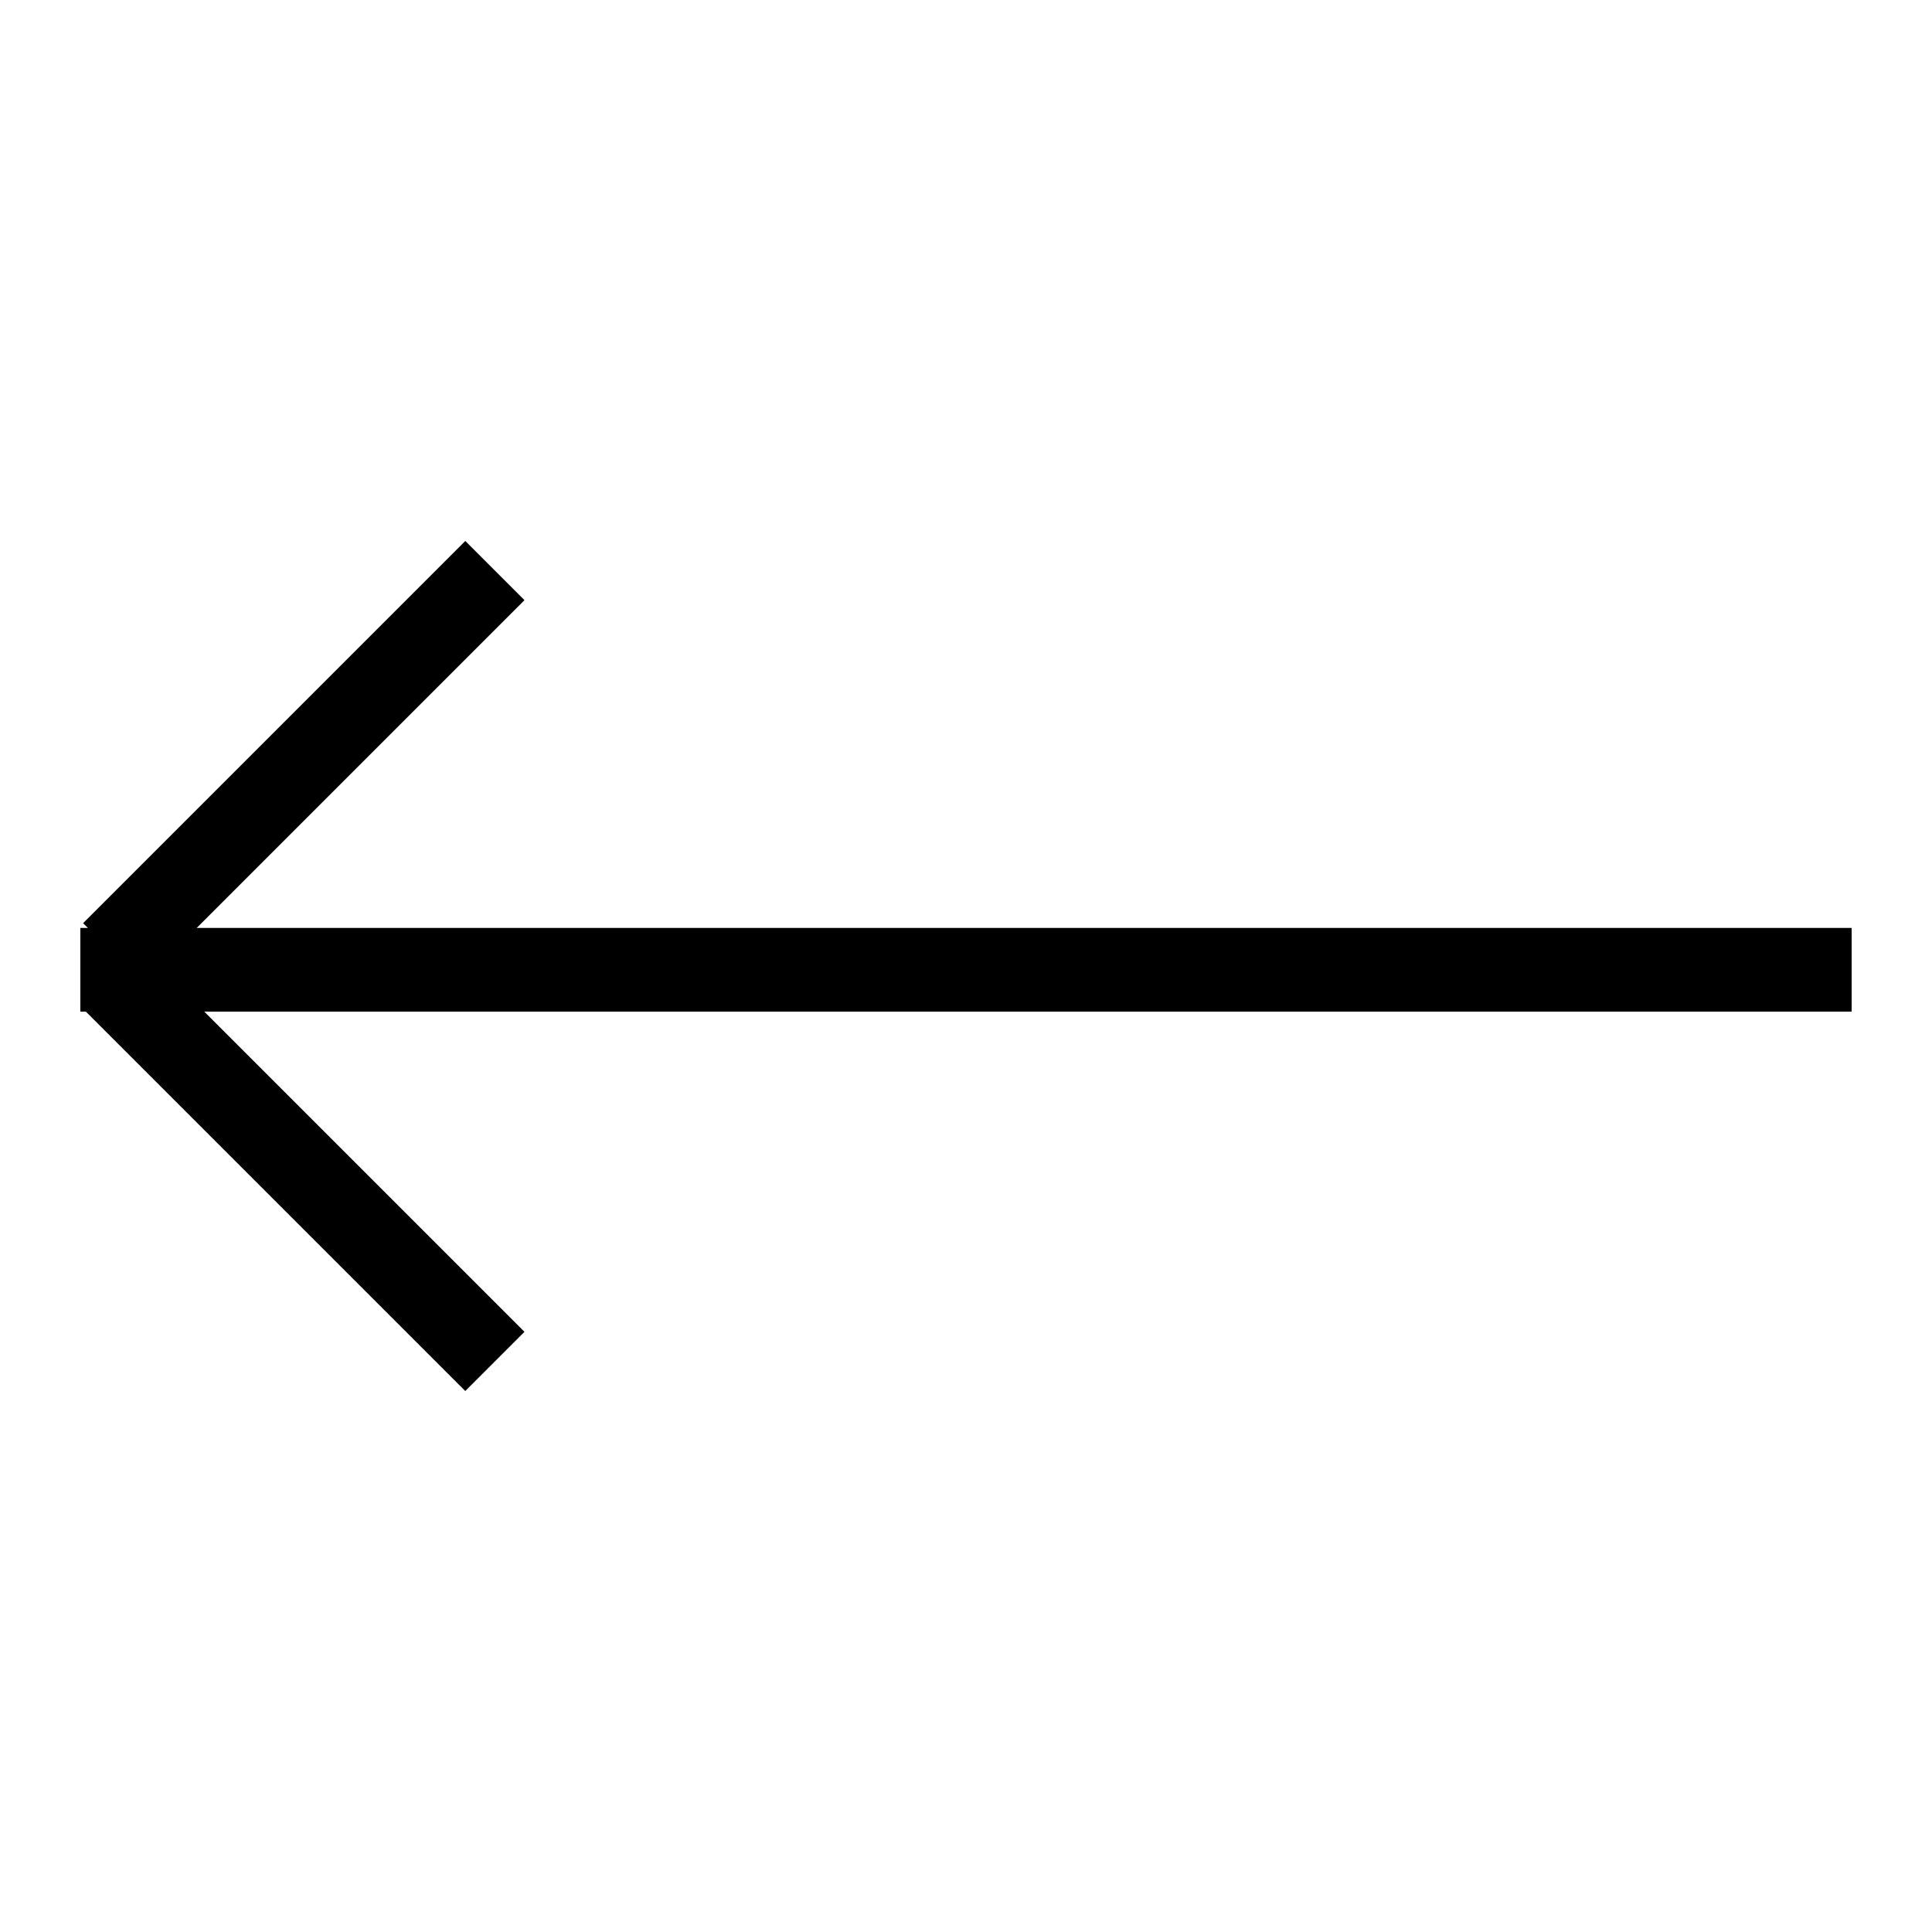
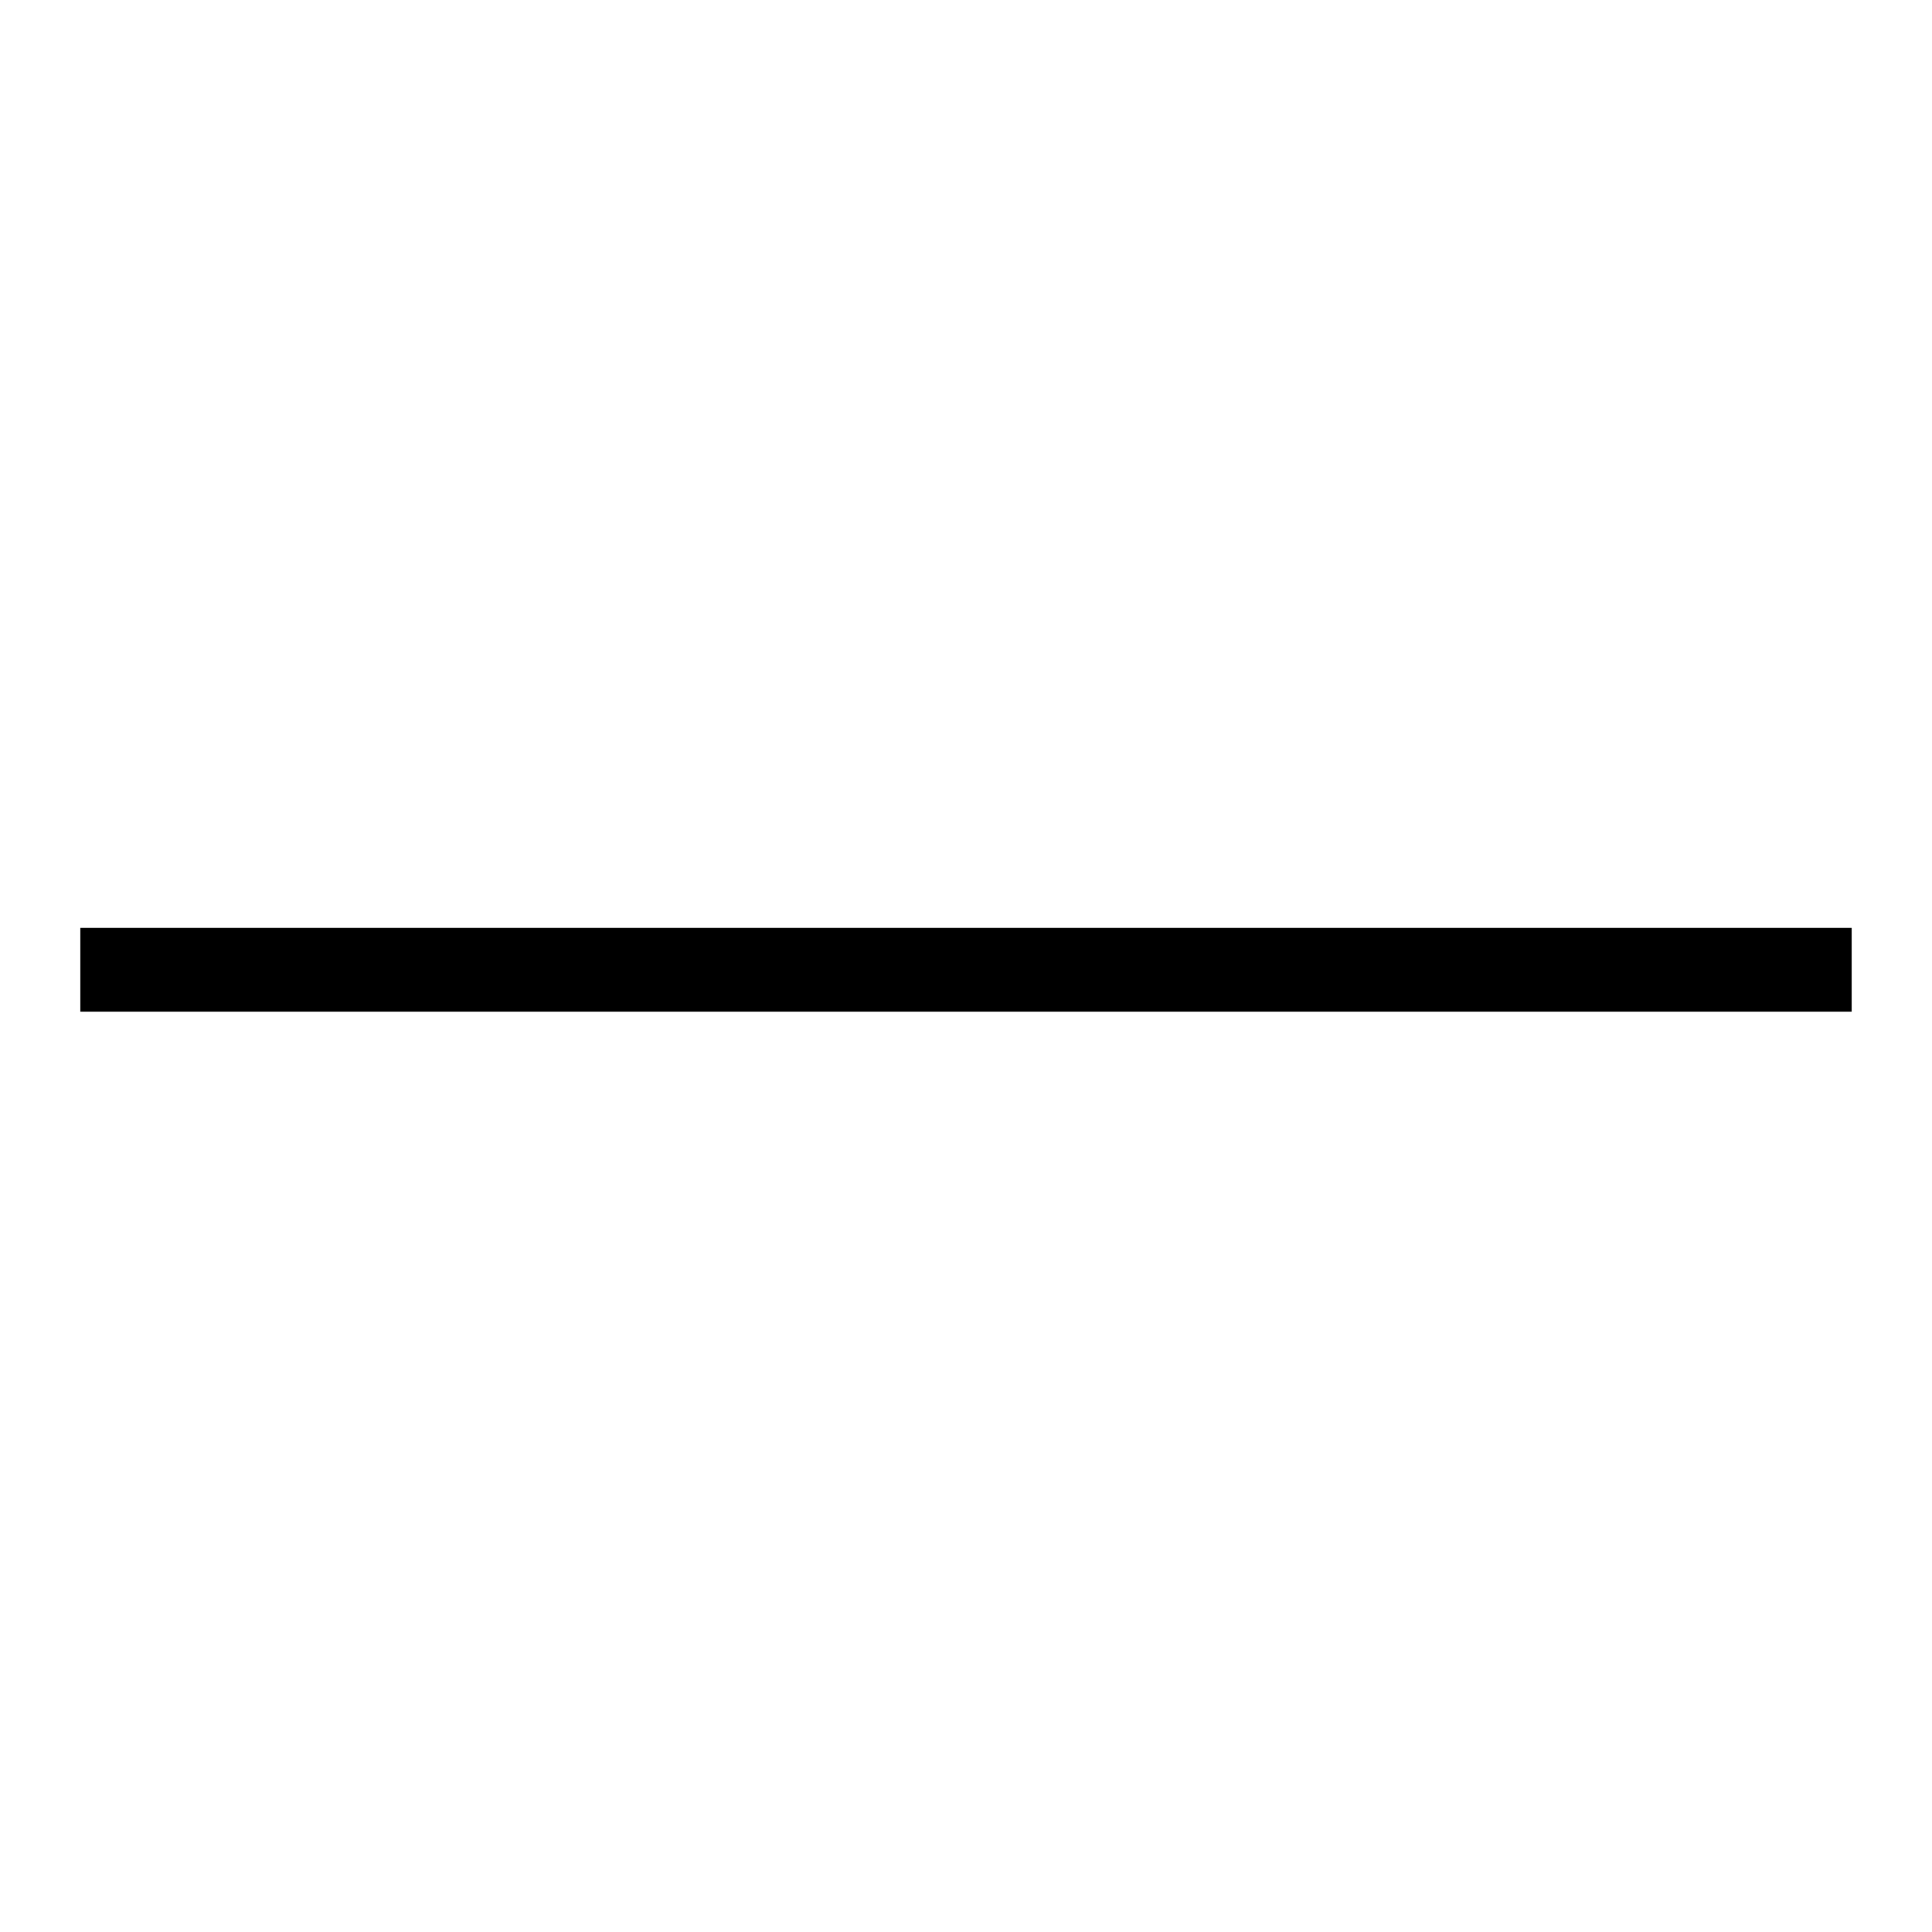
<svg xmlns="http://www.w3.org/2000/svg" width="300" height="300" version="1.1" enable-background="new 0 0 808 284" xml:space="preserve">
  <g>
    <title>Layer 1</title>
    <g stroke="null" id="svg_84">
-       <line stroke="#000" stroke-width="13" stroke-linecap="undefined" stroke-linejoin="undefined" id="svg_80" y2="211.402" x2="76.844" y1="152.057" x1="17.5" fill="none" />
      <line stroke="#000" stroke-width="13" stroke-linecap="undefined" stroke-linejoin="undefined" id="svg_81" y2="150.588" x2="287.525" y1="150.588" x1="12.475" fill="none" />
-       <line stroke="#000" stroke-width="13" stroke-linecap="undefined" stroke-linejoin="undefined" id="svg_83" y2="88.598" x2="76.844" y1="147.943" x1="17.5" fill="none" />
    </g>
  </g>
</svg>